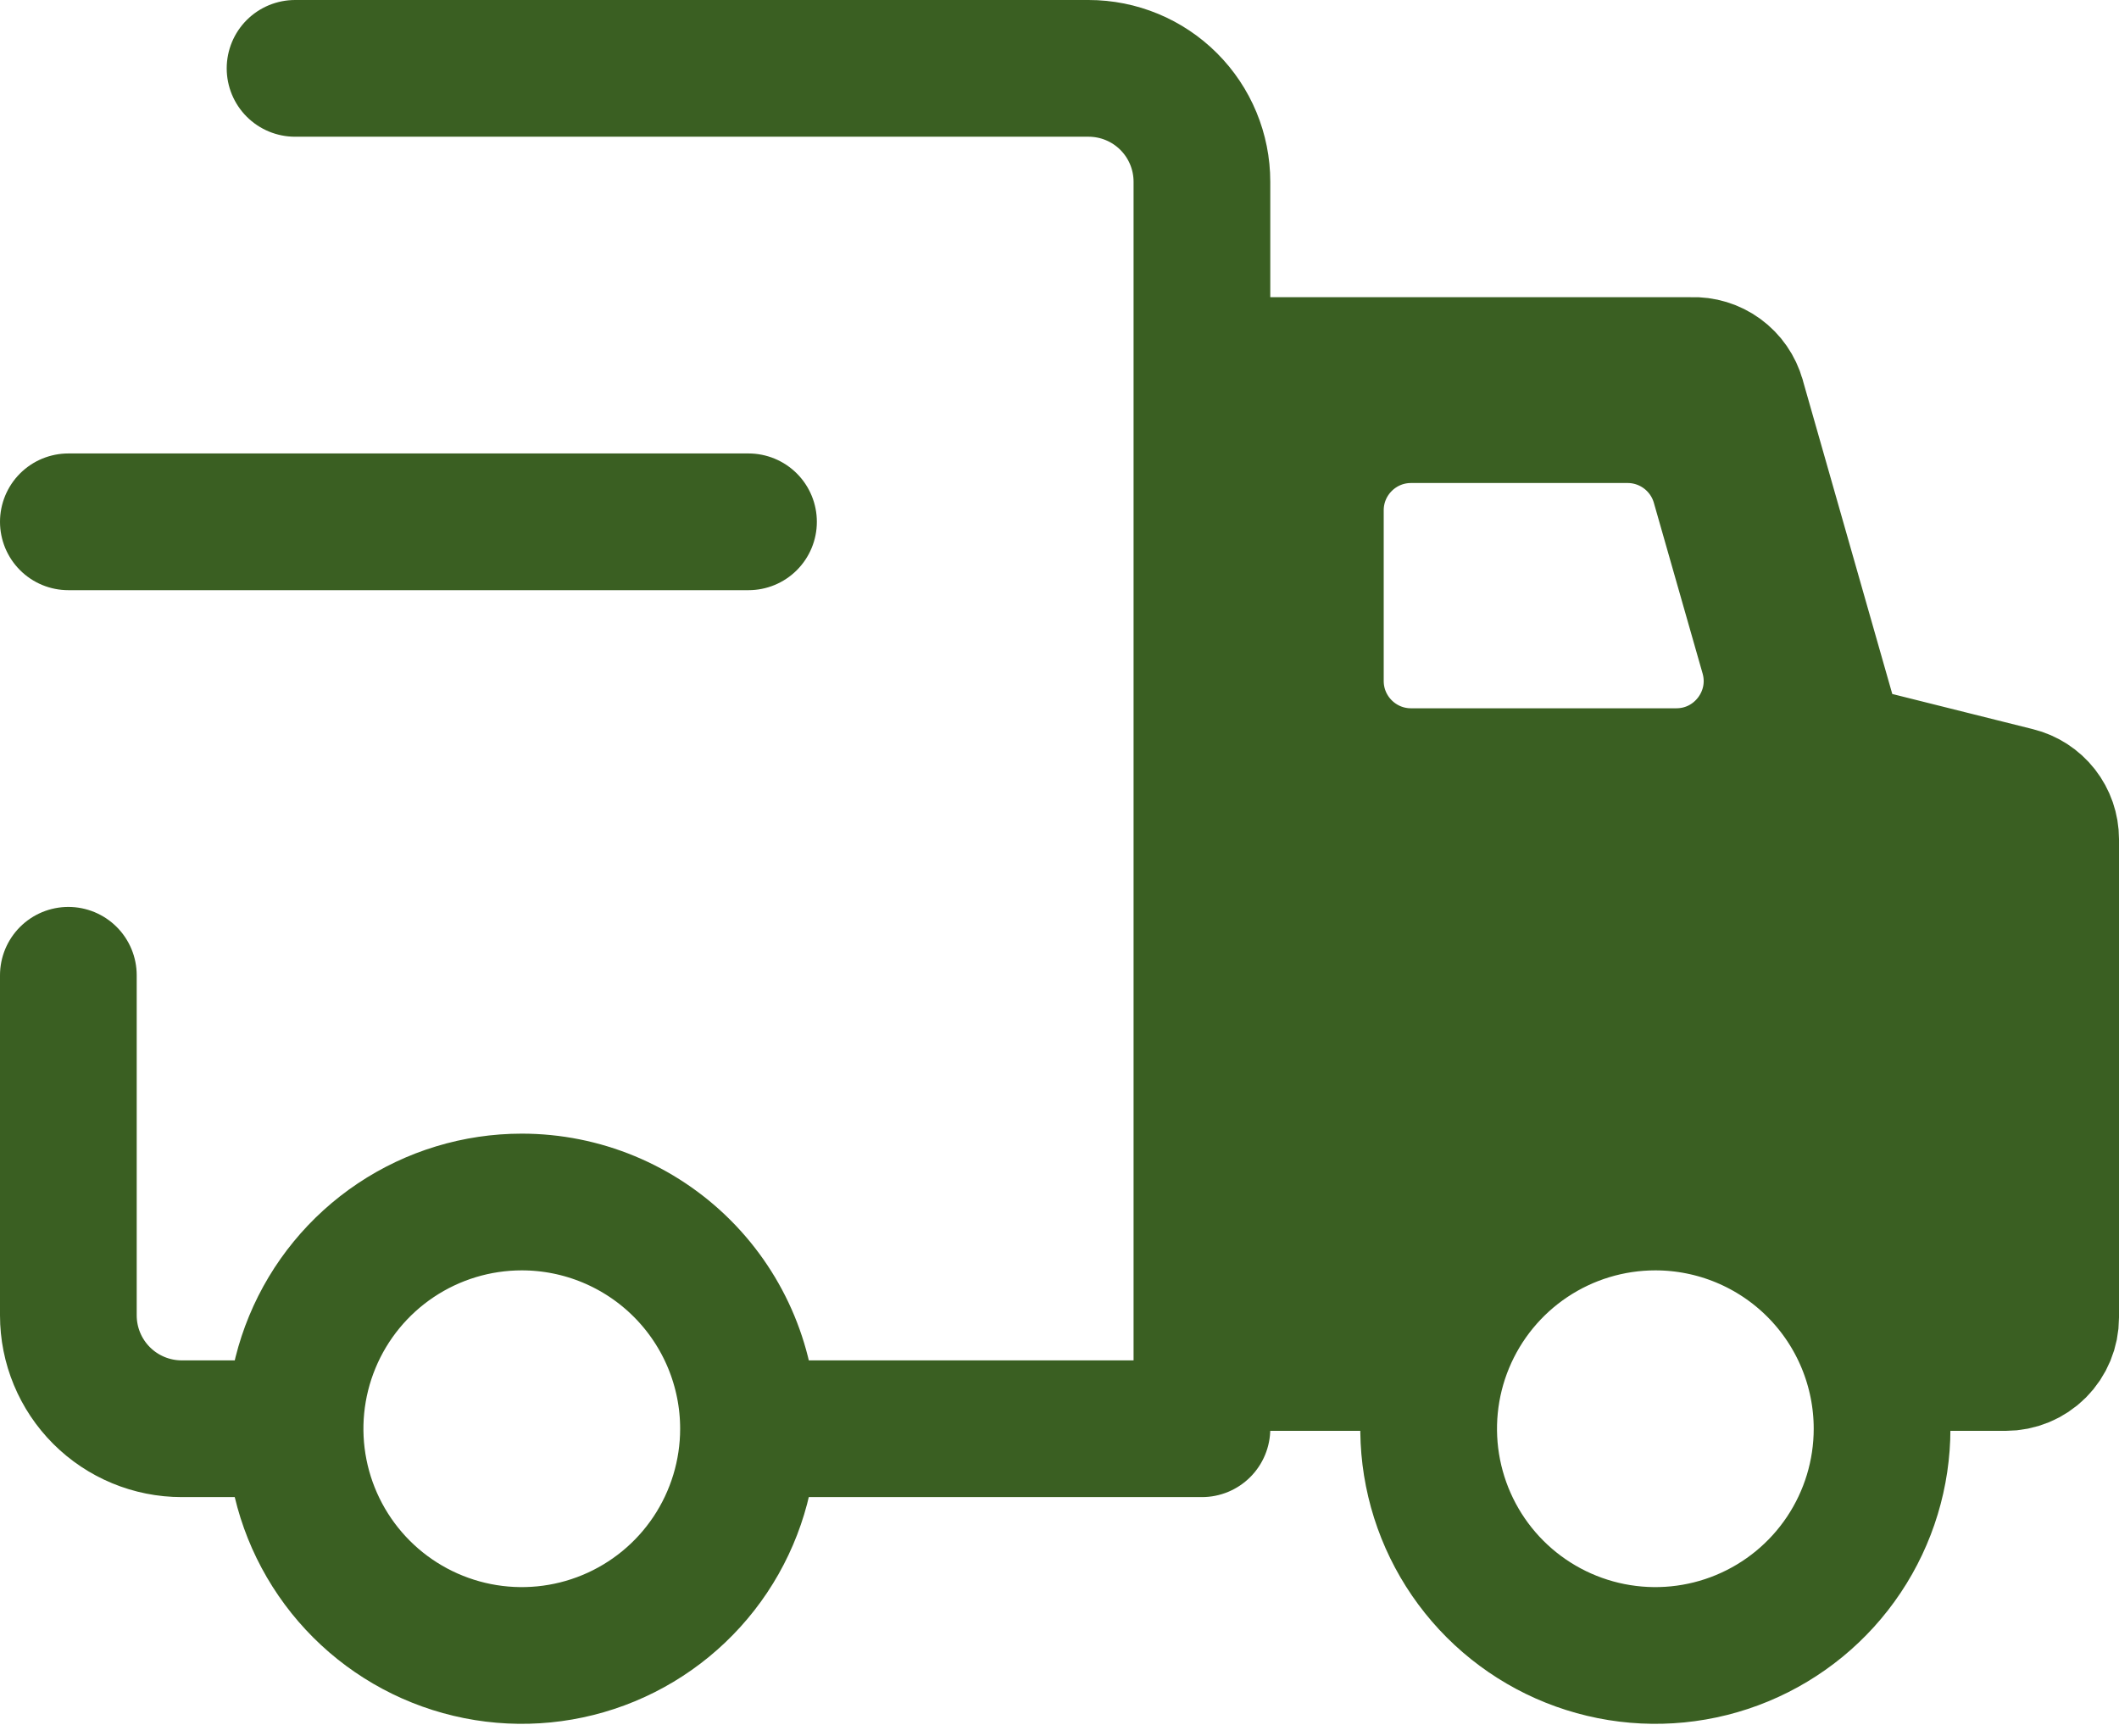
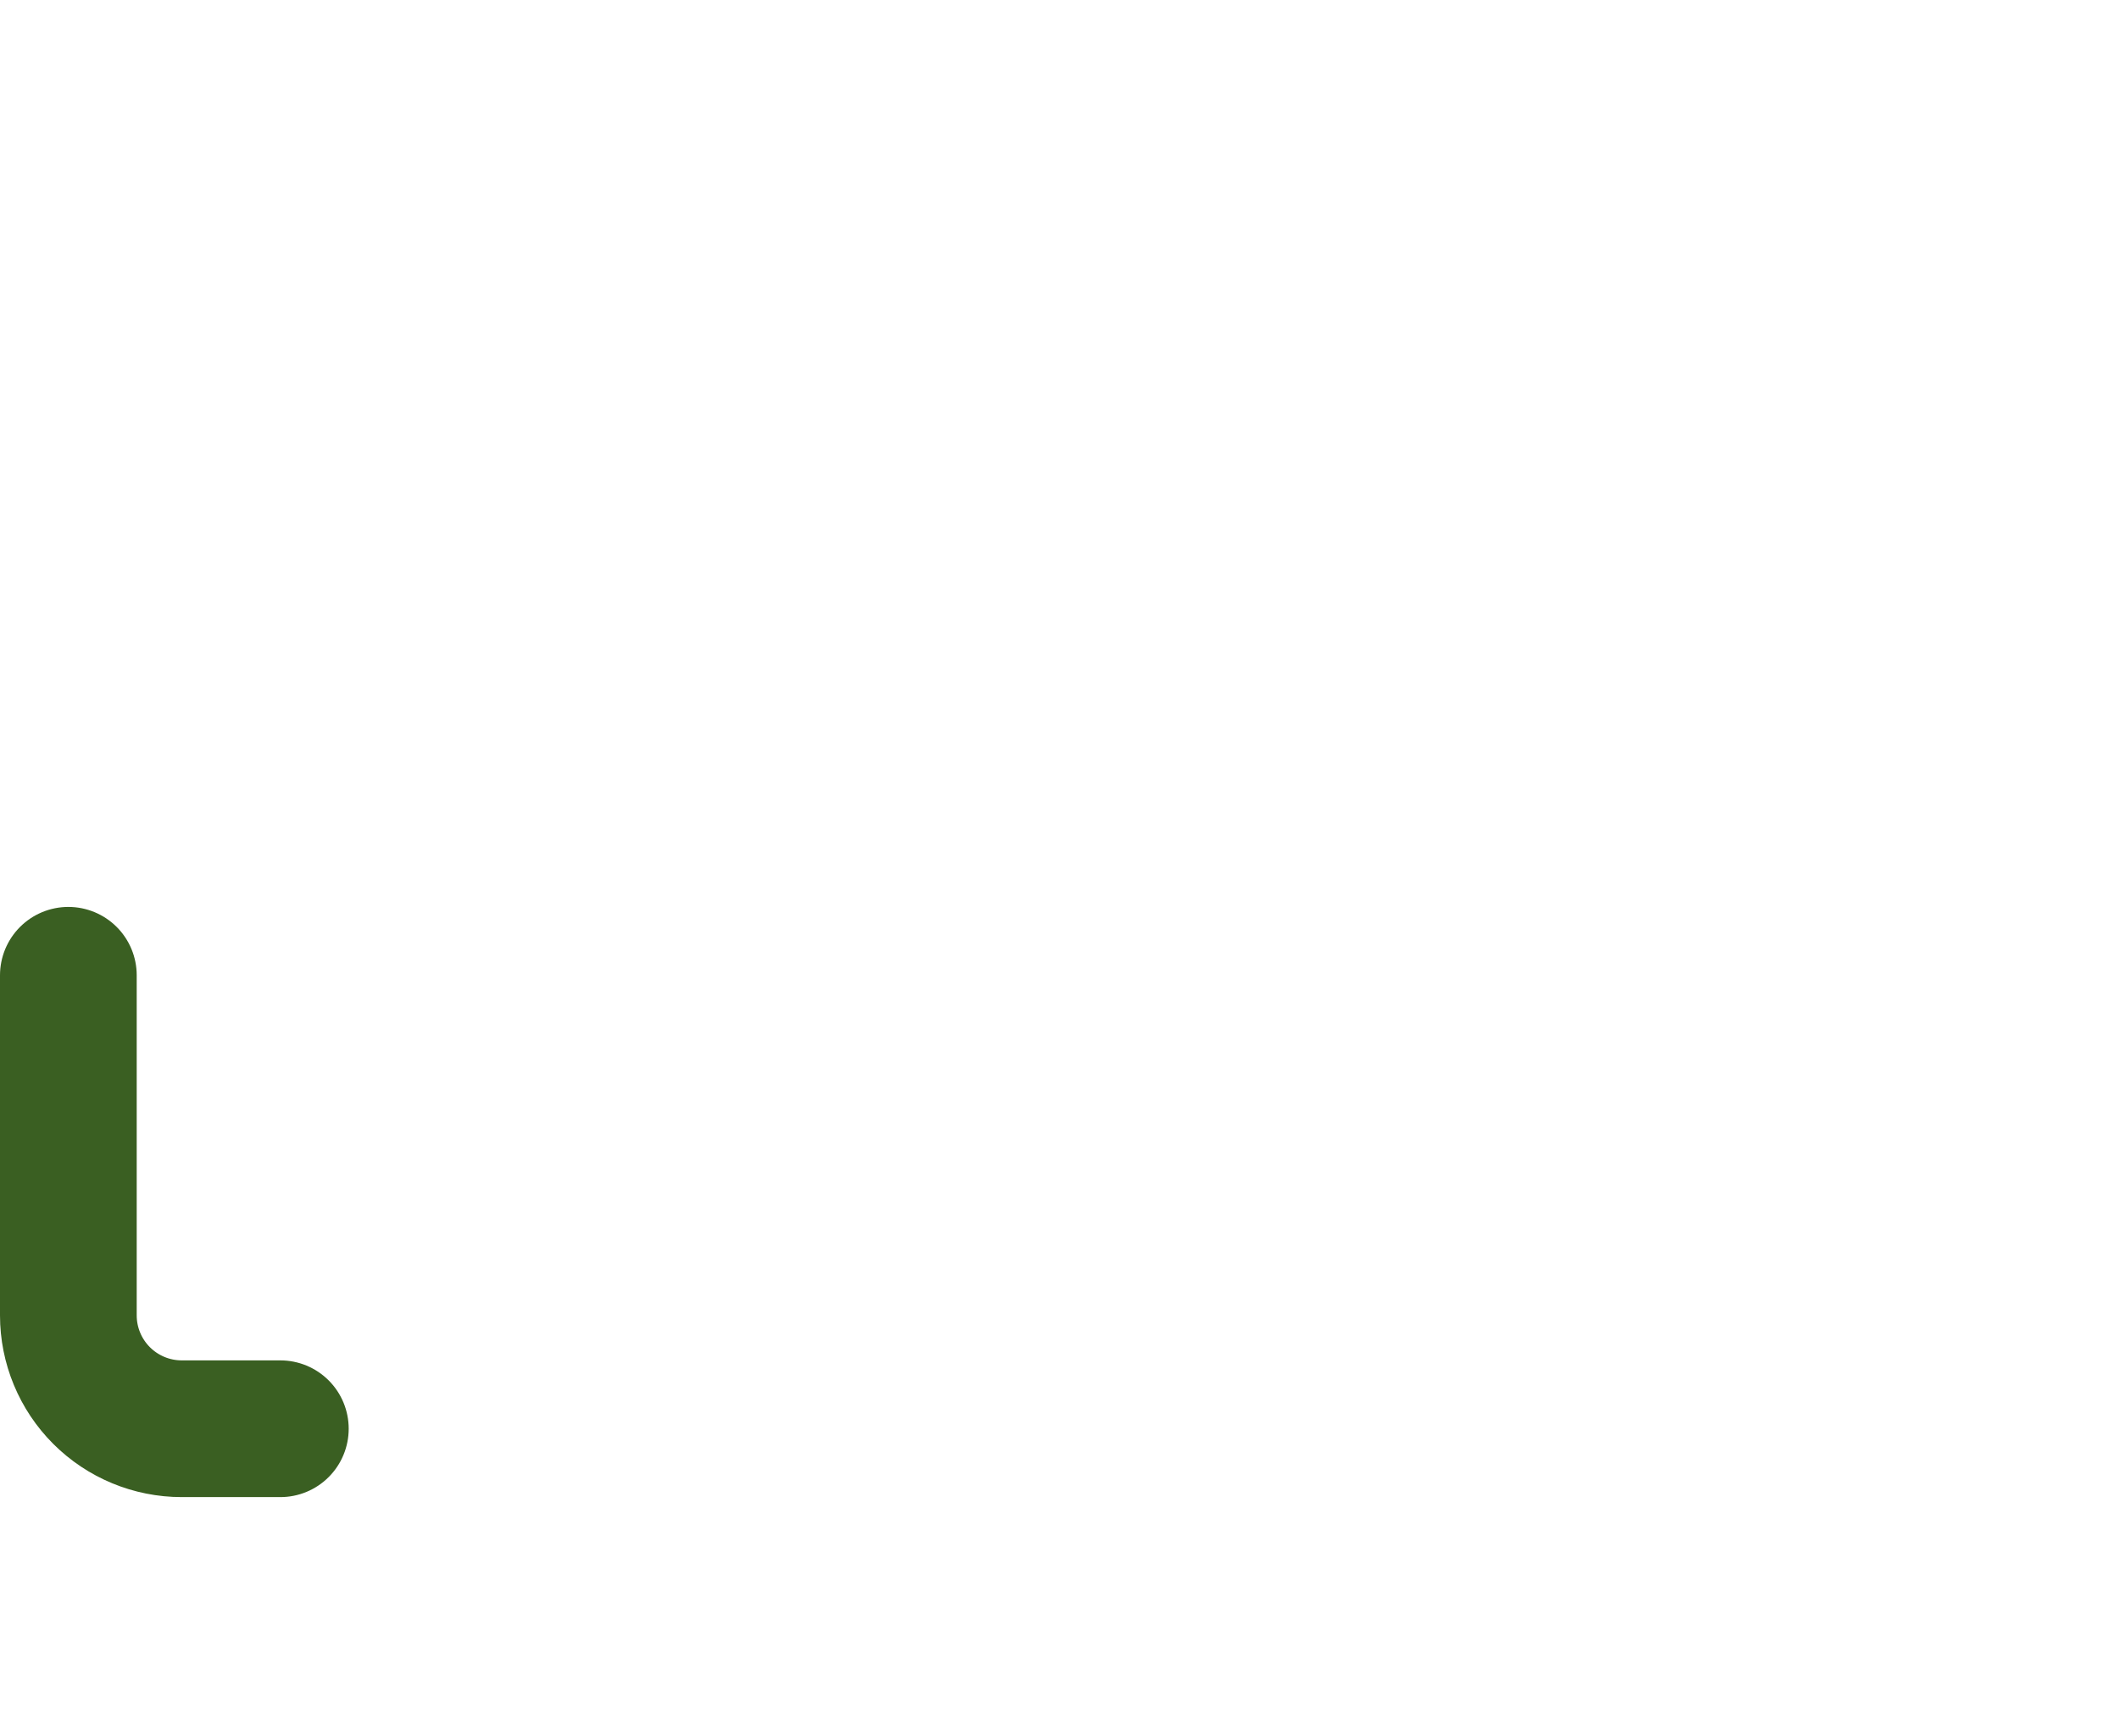
<svg xmlns="http://www.w3.org/2000/svg" width="155" height="127" viewBox="0 0 155 127" fill="none">
-   <path d="M133.608 52.132L134.4 54.91L137.203 55.611L147.485 58.182L147.498 58.185C148.212 58.361 148.846 58.772 149.299 59.35C149.752 59.929 149.999 60.643 150 61.378V96.366C150 97.239 149.653 98.076 149.036 98.693C148.418 99.311 147.581 99.657 146.708 99.657H142.829C141.911 95.803 139.942 92.243 137.094 89.395C133.047 85.348 127.557 83.074 121.832 83.074C116.108 83.074 110.618 85.348 106.57 89.395C103.723 92.243 101.754 95.803 100.836 99.657H93.665V26.739H123.574H123.666L123.758 26.736C124.497 26.708 125.224 26.93 125.821 27.366C126.418 27.802 126.851 28.427 127.05 29.139L127.054 29.151L127.057 29.163L133.608 52.132ZM129.348 47.884L124.541 49.257L129.348 47.884L125.785 35.407C124.926 32.401 122.179 30.329 119.054 30.329H103.215C99.349 30.329 96.215 33.463 96.215 37.329V49.806C96.215 53.672 99.349 56.806 103.215 56.806H122.617C127.268 56.806 130.625 52.355 129.348 47.884Z" fill="#3A5F22" stroke="#3A5F22" stroke-width="10" />
-   <path d="M56.16 104.502H87.918V13.292C87.918 11.093 87.044 8.984 85.489 7.429C83.934 5.874 81.825 5 79.626 5H21.583" stroke="#3A5F22" stroke-width="10" stroke-linecap="round" stroke-linejoin="round" />
  <path d="M5 71.335V96.21C5 98.409 5.874 100.518 7.429 102.073C8.984 103.628 11.093 104.502 13.292 104.502H20.506" stroke="#3A5F22" stroke-width="10" stroke-linecap="round" stroke-linejoin="round" />
-   <path d="M5 38.167H54.751M54.751 104.502C54.751 107.782 53.778 110.988 51.956 113.716C50.134 116.443 47.544 118.568 44.514 119.823C41.483 121.079 38.149 121.407 34.932 120.767C31.715 120.127 28.76 118.548 26.441 116.229C24.122 113.909 22.542 110.954 21.902 107.737C21.262 104.521 21.591 101.186 22.846 98.156C24.101 95.126 26.227 92.536 28.954 90.713C31.681 88.891 34.887 87.918 38.167 87.918C42.566 87.918 46.784 89.666 49.894 92.776C53.004 95.886 54.751 100.104 54.751 104.502ZM121.086 87.918C117.806 87.918 114.599 88.891 111.872 90.713C109.145 92.536 107.02 95.126 105.764 98.156C104.509 101.186 104.181 104.521 104.821 107.737C105.461 110.954 107.04 113.909 109.359 116.229C111.679 118.548 114.633 120.127 117.85 120.767C121.067 121.407 124.402 121.079 127.432 119.823C130.462 118.568 133.052 116.443 134.874 113.716C136.697 110.988 137.669 107.782 137.669 104.502C137.669 100.104 135.922 95.886 132.812 92.776C129.702 89.666 125.484 87.918 121.086 87.918Z" stroke="#3A5F22" stroke-width="10" stroke-linecap="round" stroke-linejoin="round" />
</svg>